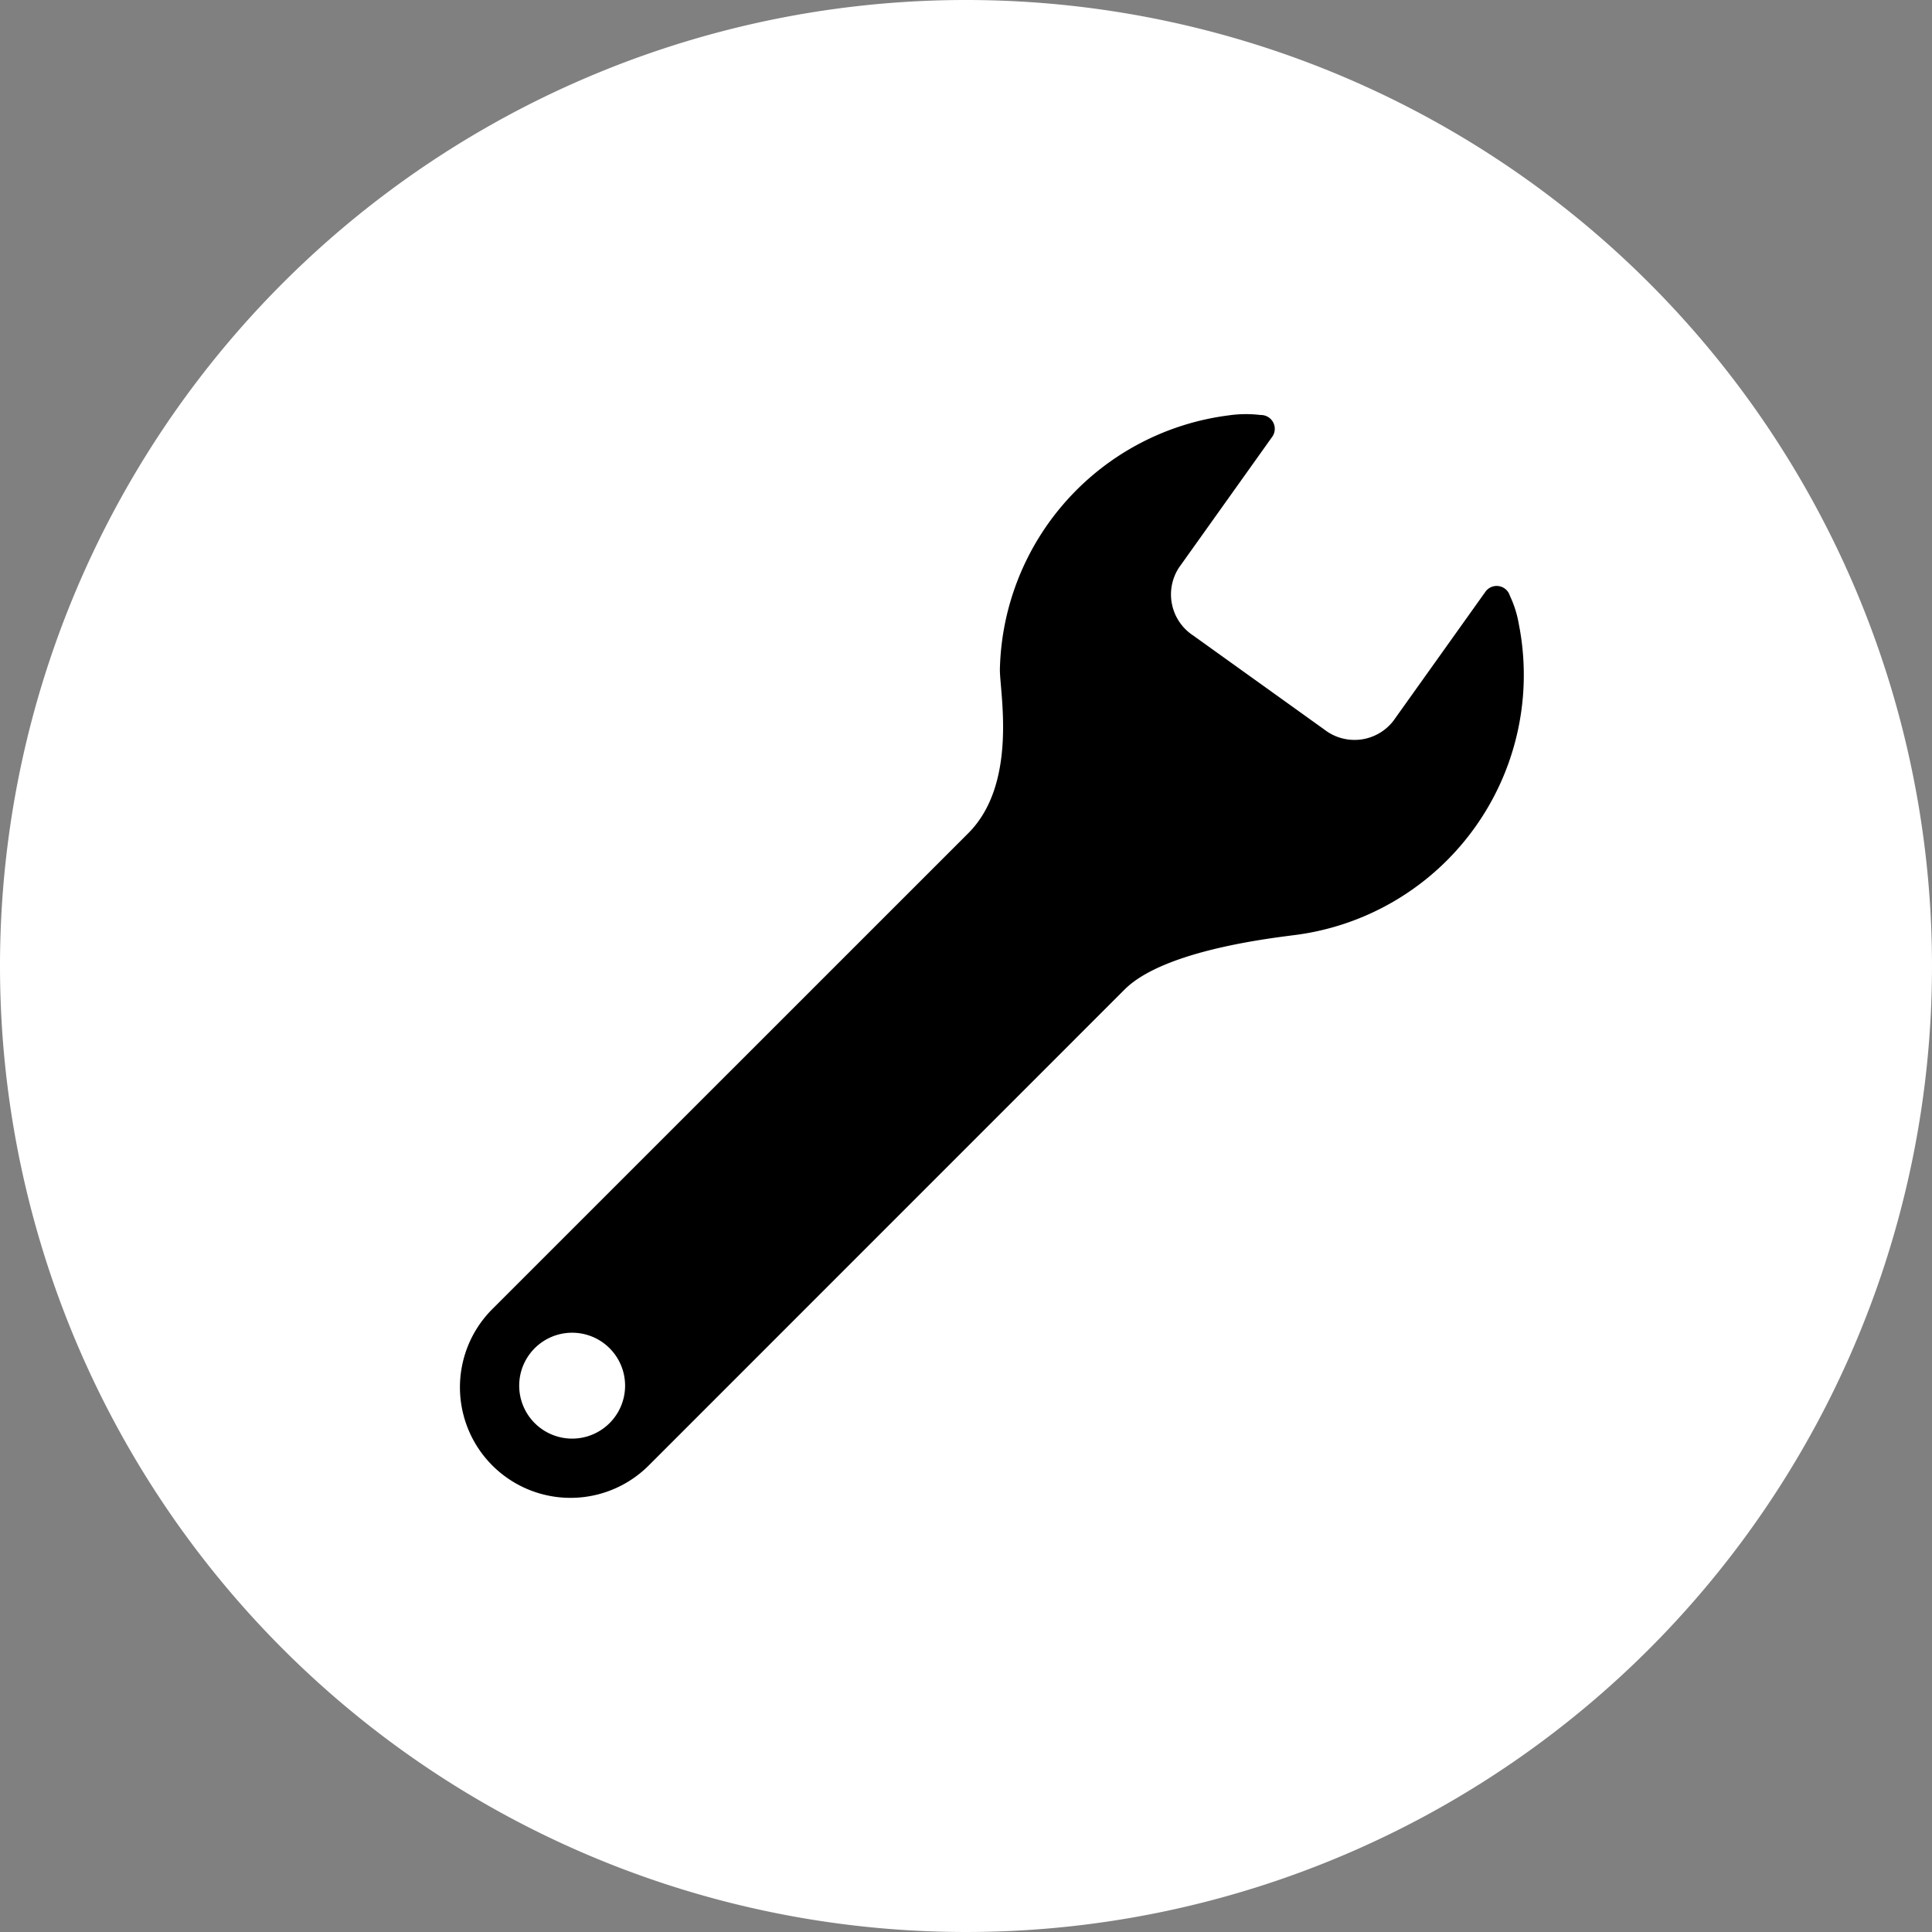
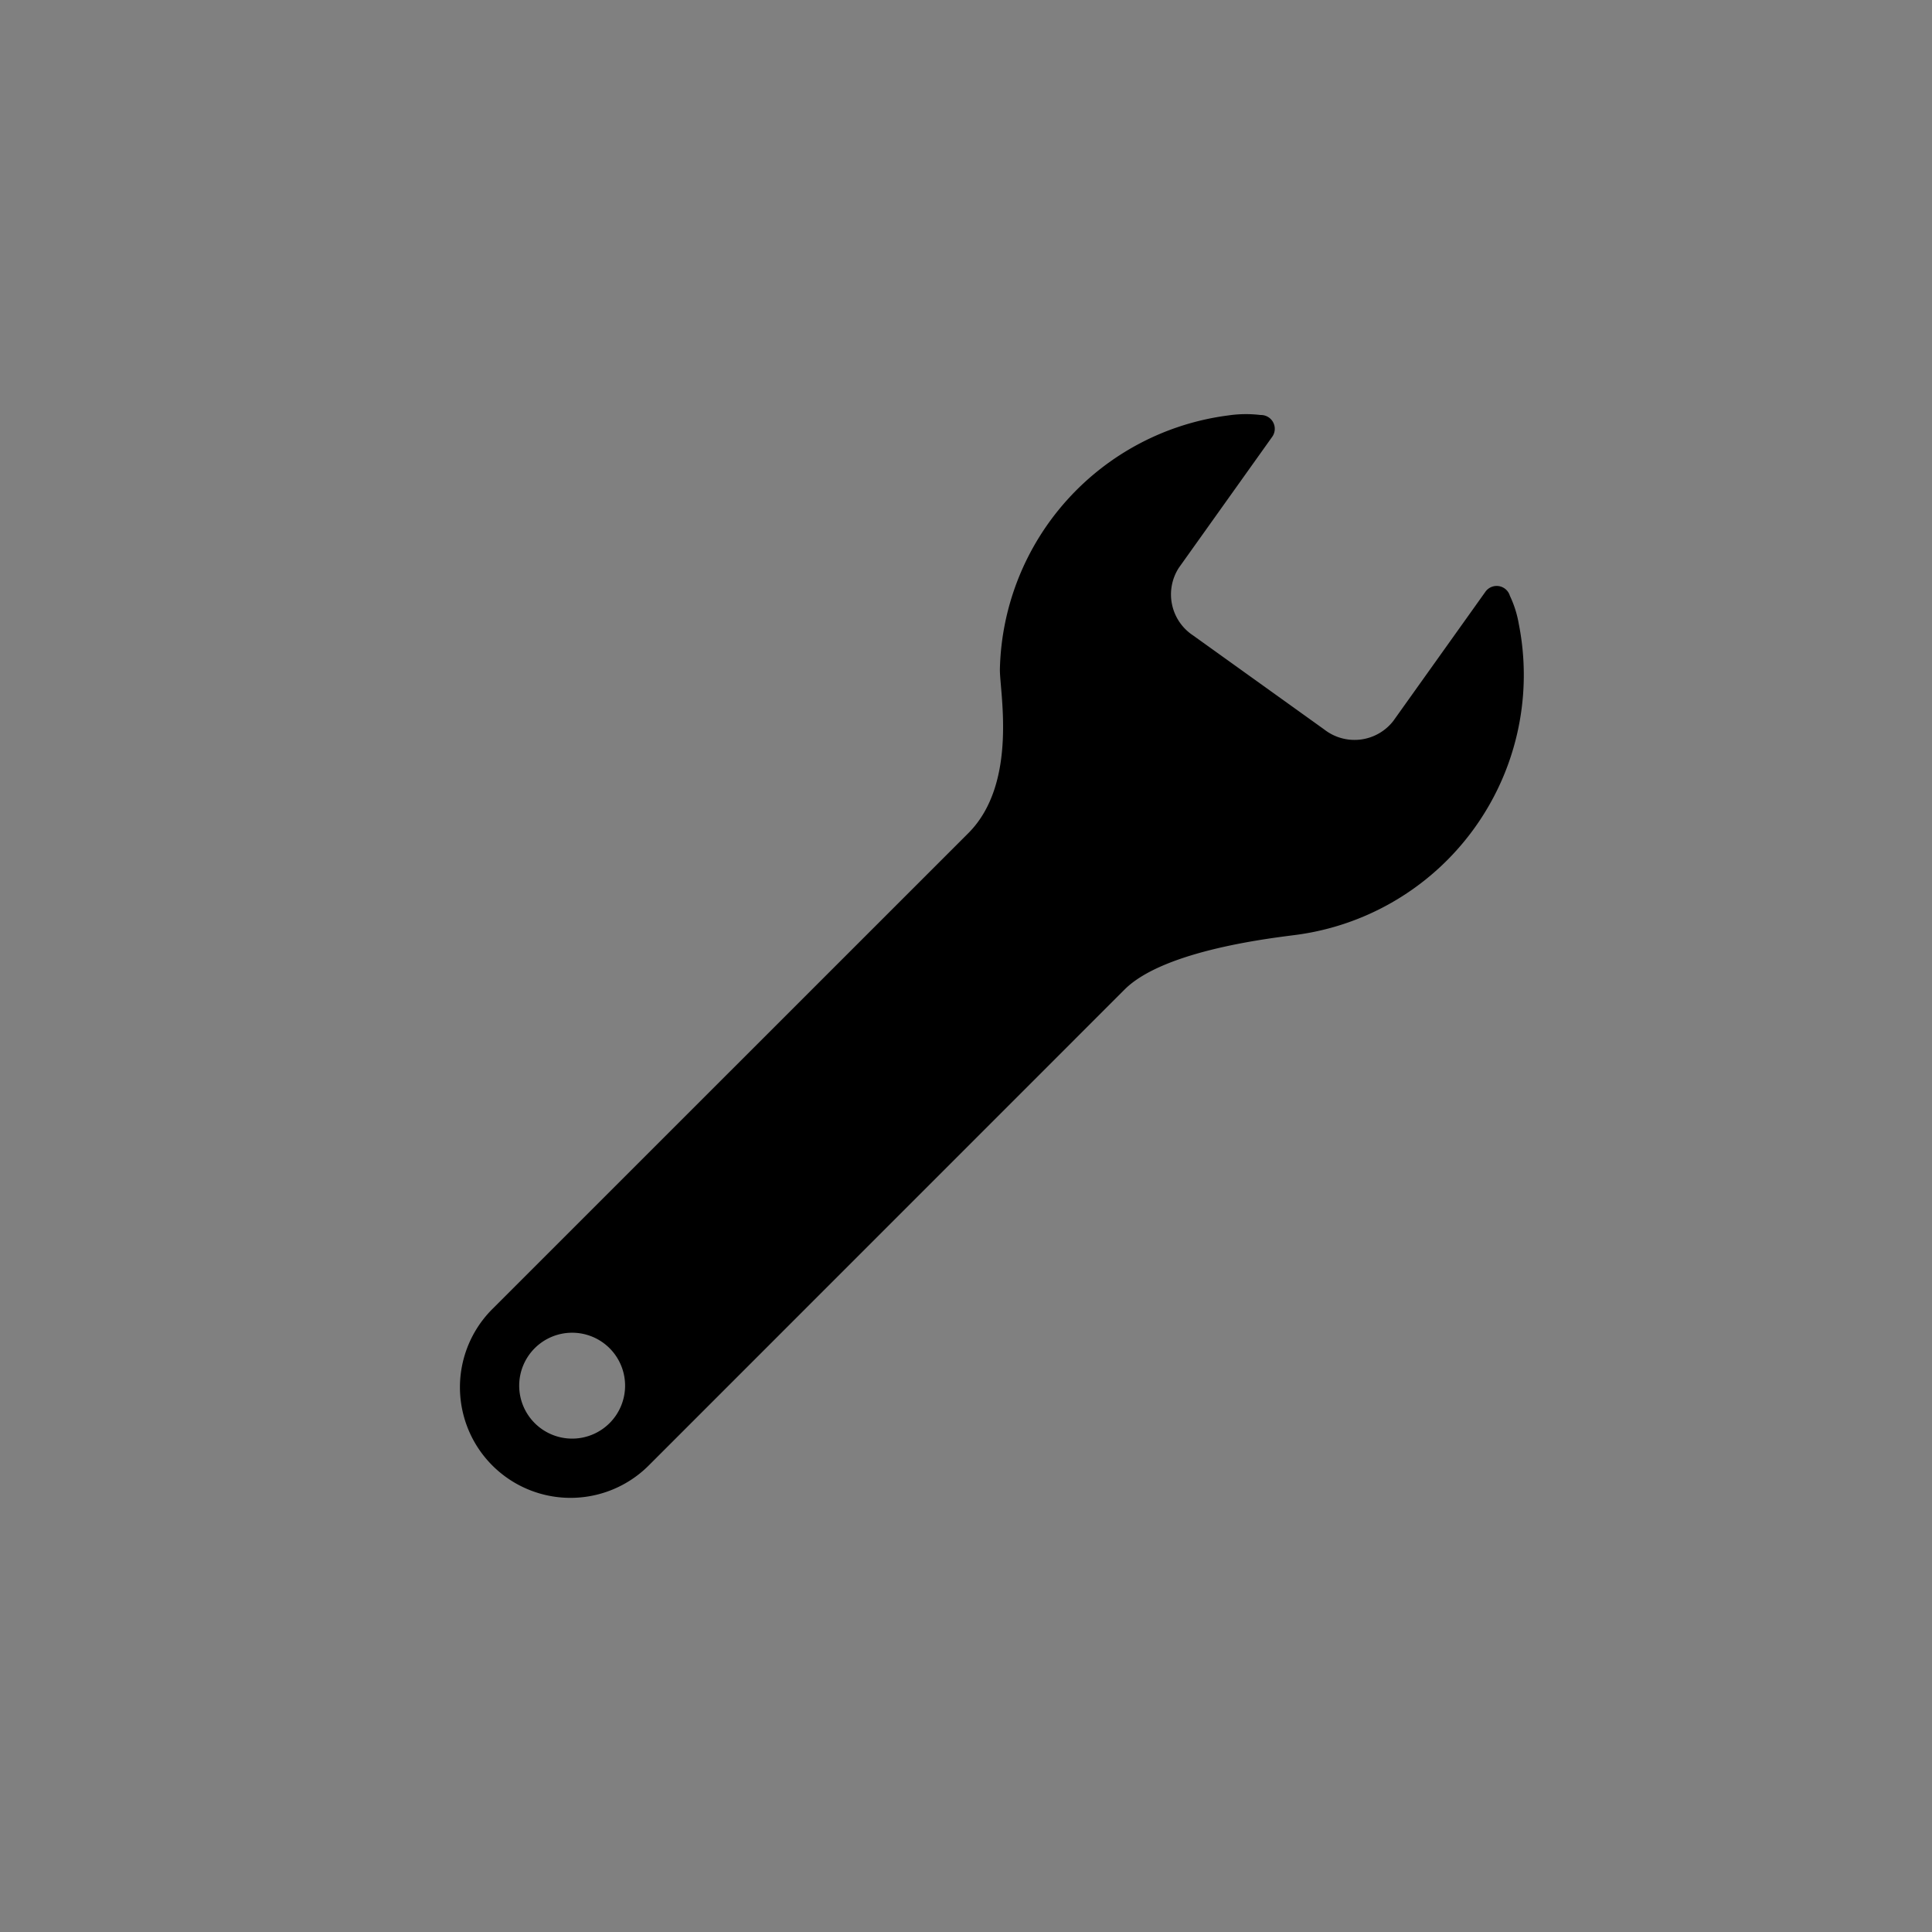
<svg xmlns="http://www.w3.org/2000/svg" width="42" height="42" viewBox="0 0 42 42">
  <rect x="0" y="0" width="42" height="42" fill="#808080" stroke="none" />
  <g id="ico-point" transform="translate(-525 -3059)">
-     <path id="パス_1980" data-name="パス 1980" d="M21,0A21,21,0,1,1,0,21,21,21,0,0,1,21,0Z" transform="translate(525 3059)" fill="#fff" />
    <path id="パス_1977" data-name="パス 1977" d="M27.72,4.562a2.344,2.344,0,0,0-.193-.61.3.3,0,0,0-.535-.085l-.3.421-1.7,2.384a1.068,1.068,0,0,1-1.5.186L20.64,4.813a1.067,1.067,0,0,1-.307-1.475L22.071.9l.285-.4a.3.3,0,0,0-.25-.479,2.625,2.625,0,0,0-.7.009A5.695,5.695,0,0,0,16.44,5.54c-.012.464.408,2.477-.687,3.572L5.406,19.457a2.4,2.4,0,1,0,3.4,3.4L19.151,12.51c.869-.869,3.276-1.126,3.754-1.191A5.7,5.7,0,0,0,27.72,4.562ZM6.327,21.936a1.151,1.151,0,1,1,1.628,0A1.151,1.151,0,0,1,6.327,21.936Z" transform="translate(530.297 3068.001)" />
  </g>
</svg>